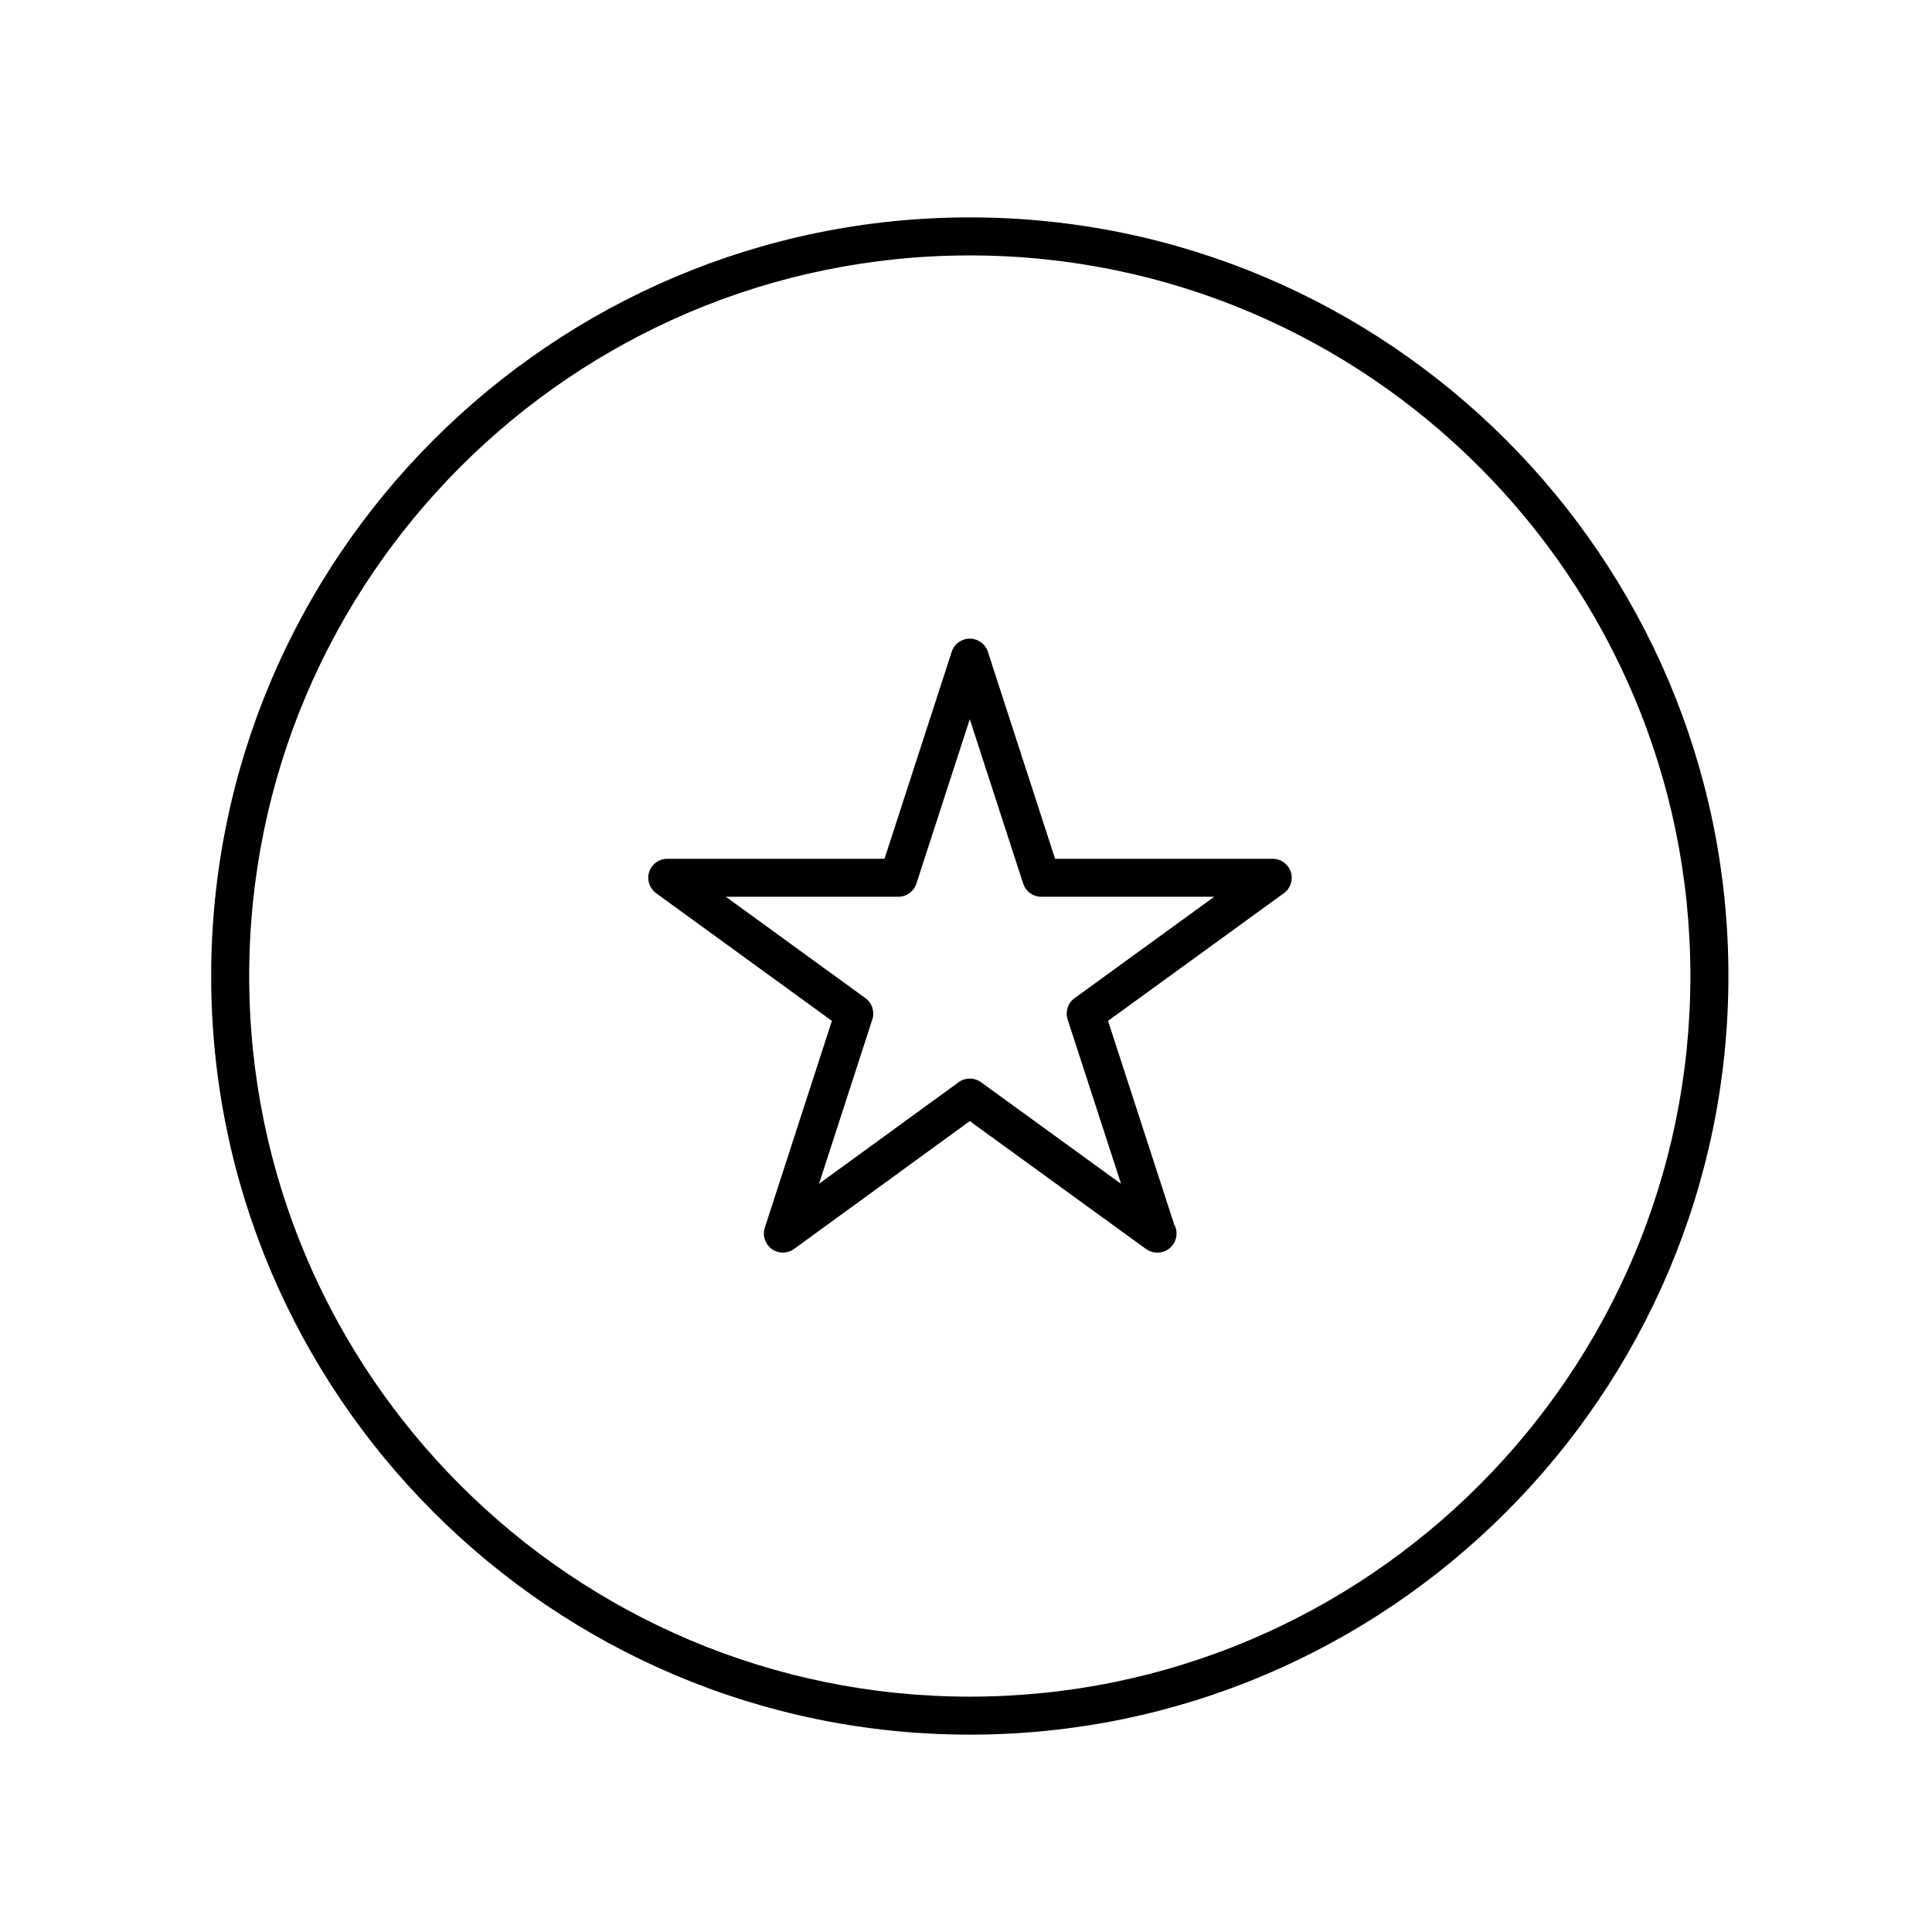
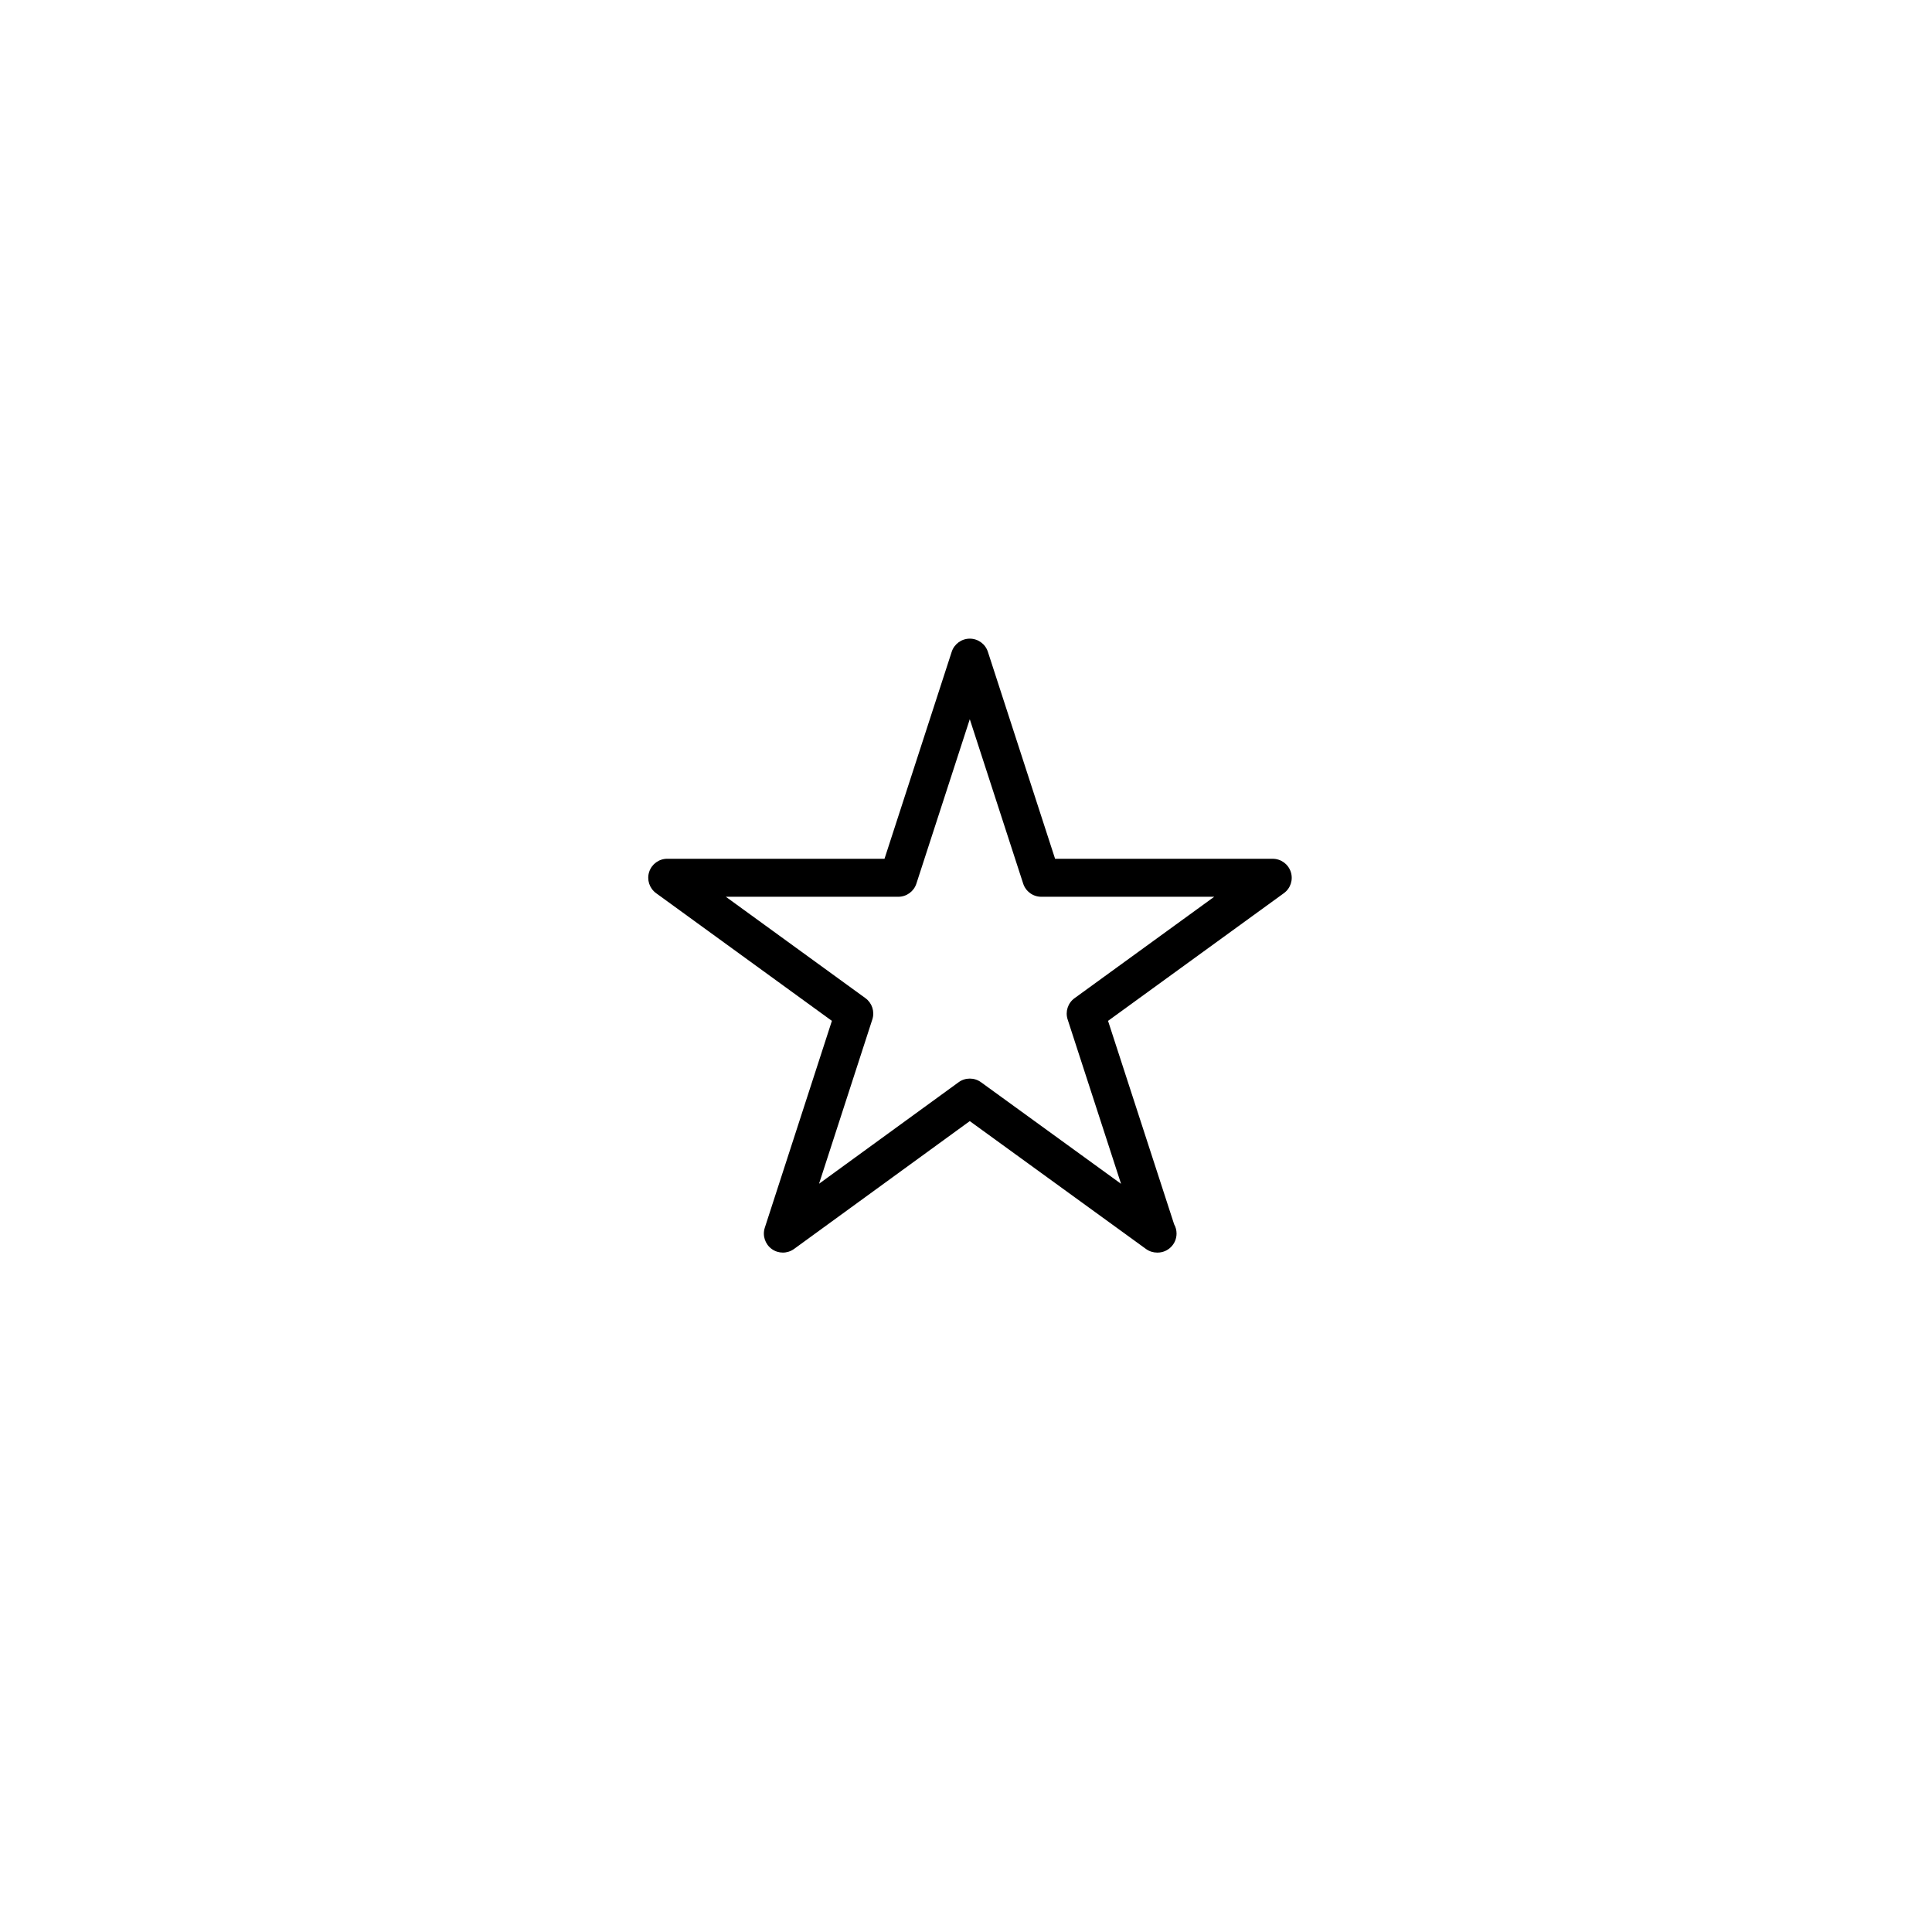
<svg xmlns="http://www.w3.org/2000/svg" fill="#000000" width="800px" height="800px" version="1.1" viewBox="144 144 512 512">
  <g>
-     <path d="m401.01 603.7c110.85 0 201.04-90.188 201.04-201.05 0-110.86-90.188-201.04-201.04-201.04-110.86 0-201.05 90.188-201.05 201.05 0 110.86 90.188 201.04 201.05 201.04zm0-392.01c105.3 0 190.96 85.668 190.96 190.97-0.004 105.3-85.664 190.97-190.96 190.97-105.3 0-190.97-85.668-190.97-190.97 0-105.3 85.664-190.97 190.97-190.97z" />
    <path d="m364.46 414.54-17.781 54.82c-0.676 2.074 0.07 4.348 1.832 5.633 0.883 0.641 1.918 0.957 2.957 0.957 1.039 0 2.082-0.324 2.961-0.961l46.57-33.883 46.703 33.887c0.883 0.641 1.918 0.957 2.957 0.957 0.039 0 0.074 0.004 0.102 0 2.785 0 5.039-2.254 5.039-5.039 0-0.898-0.23-1.734-0.641-2.457l-17.516-53.914 46.602-33.84c1.77-1.281 2.504-3.559 1.828-5.633s-2.609-3.481-4.793-3.481l-57.672-0.004-17.809-54.852c-0.676-2.074-2.609-3.481-4.793-3.481-2.18 0-4.117 1.406-4.793 3.481l-17.809 54.852h-57.574c-2.188 0-4.117 1.406-4.793 3.481-0.676 2.074 0.066 4.348 1.828 5.633zm17.598-32.887c2.188 0 4.117-1.406 4.793-3.481l14.152-43.574 14.152 43.574c0.676 2.074 2.609 3.481 4.793 3.481h45.832l-37.016 26.879c-1.77 1.285-2.504 3.562-1.828 5.637l14.156 43.559-37.125-26.934c-0.883-0.641-1.918-0.957-2.957-0.957s-2.082 0.316-2.961 0.961l-36.996 26.91 14.125-43.551c0.676-2.074-0.066-4.348-1.828-5.633l-37.004-26.879 45.711 0.004z" />
  </g>
</svg>